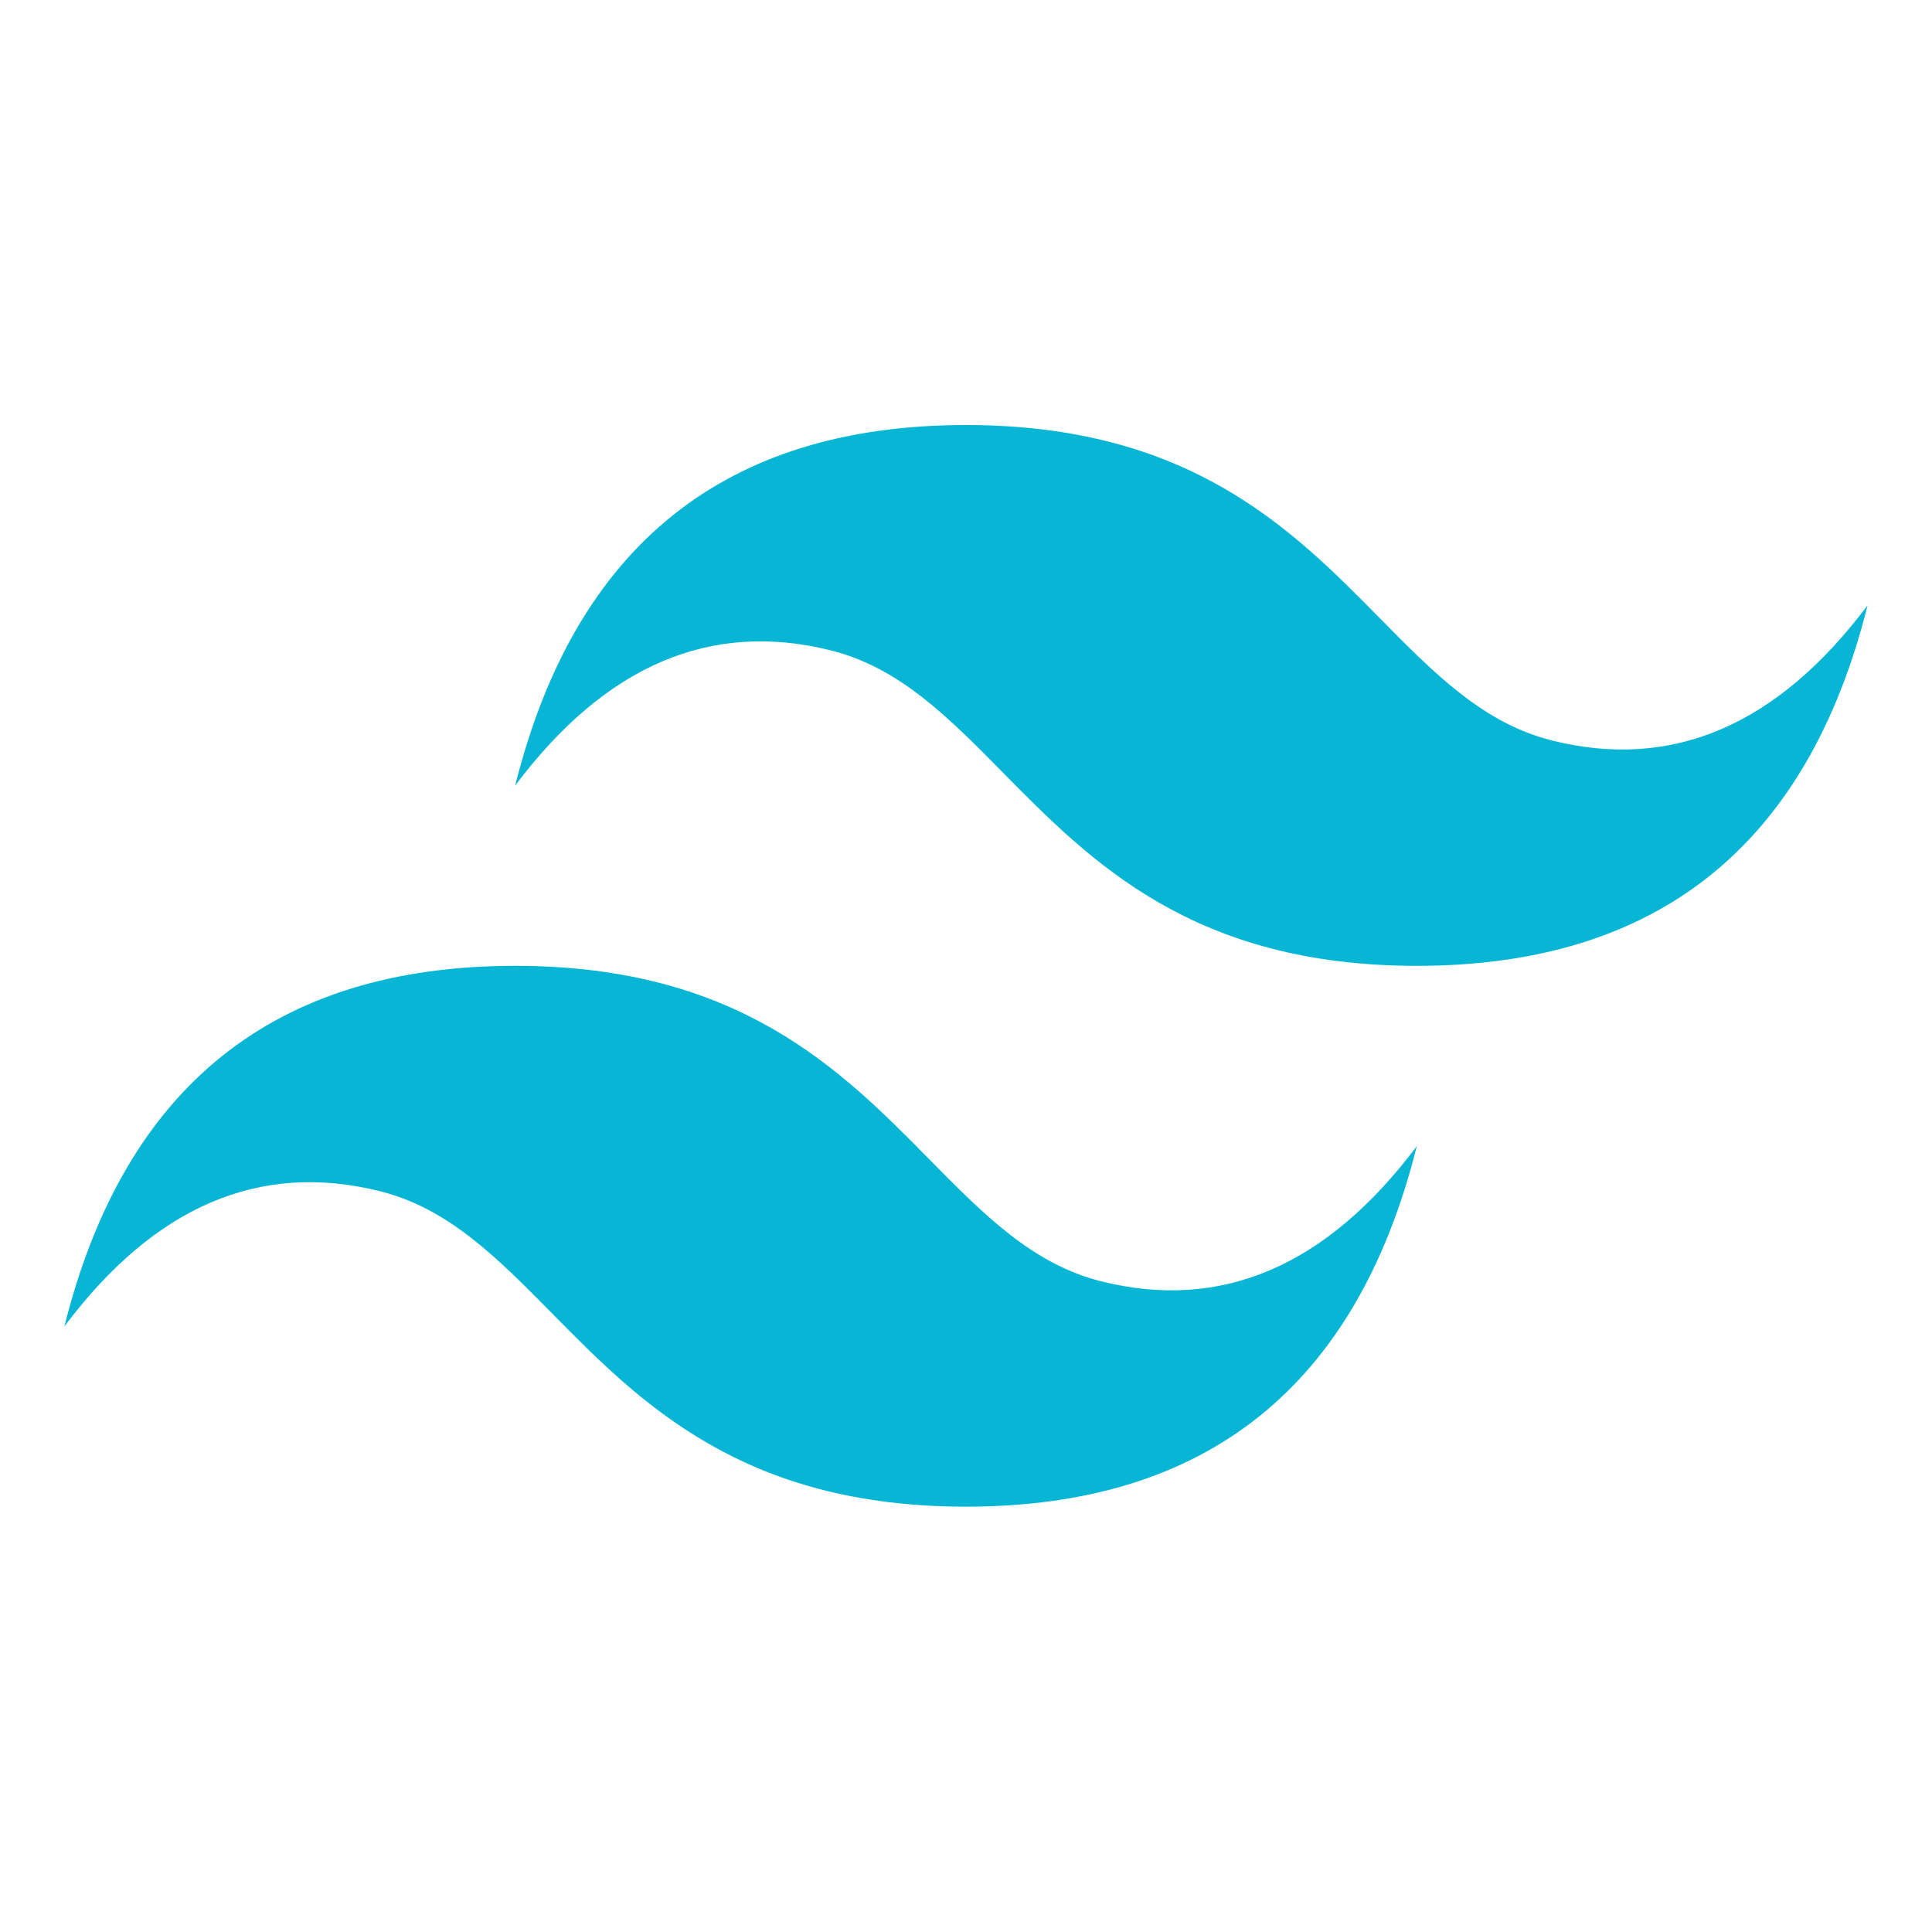
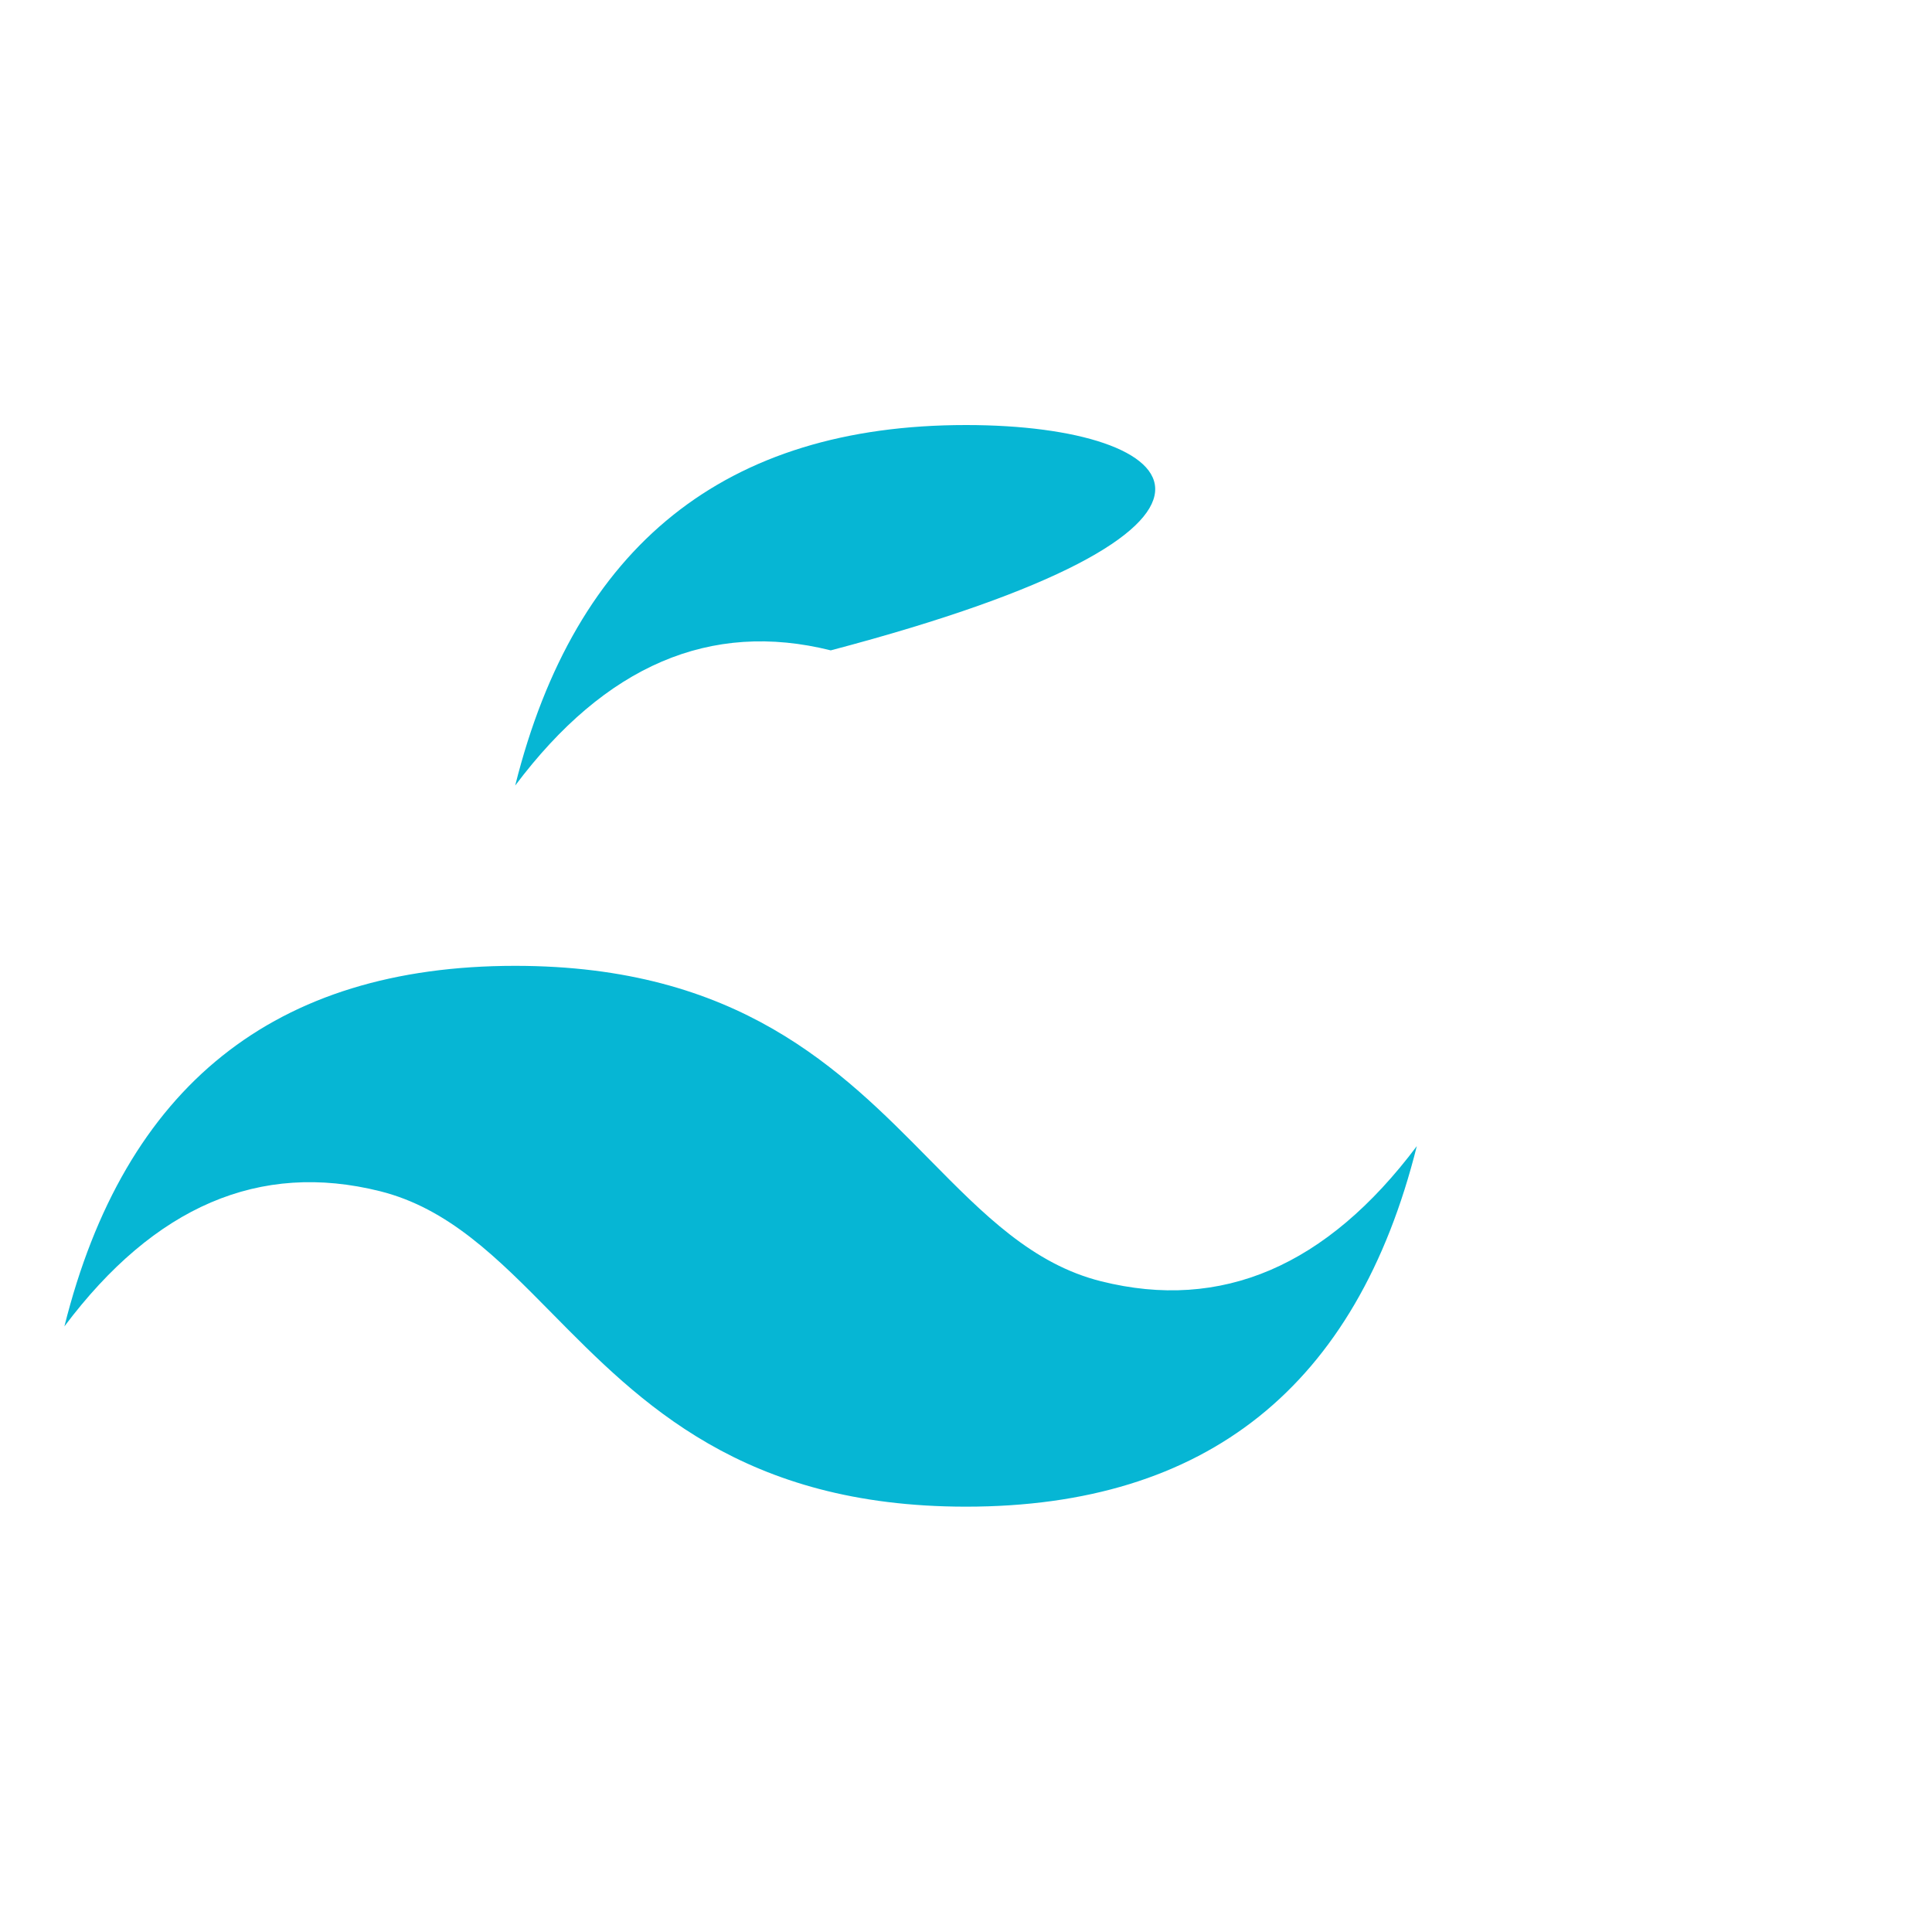
<svg xmlns="http://www.w3.org/2000/svg" width="300" height="300" fill="none">
-   <path d="M150 66c-37.334 0-60.667 18.662-70.002 55.982C94 103.32 110.334 96.325 129 100.989c10.651 2.661 18.263 10.388 26.691 18.938 13.725 13.928 29.61 30.048 64.312 30.048 37.331 0 60.667-18.662 69.998-55.985-13.998 18.661-30.332 25.661-49.001 20.997-10.647-2.661-18.259-10.389-26.687-18.939C200.587 82.12 184.698 66 150 66Zm-70.002 83.975c-37.33 0-60.667 18.662-69.998 55.986 13.998-18.662 30.332-25.661 49-20.993 10.648 2.664 18.26 10.388 26.688 18.935 13.725 13.928 29.614 30.051 64.312 30.051 37.335 0 60.667-18.661 70.002-55.985-14.002 18.662-30.336 25.661-49.001 20.993-10.651-2.657-18.263-10.388-26.691-18.935-13.725-13.928-29.61-30.052-64.312-30.052Z" fill="#06B6D4" />
+   <path d="M150 66c-37.334 0-60.667 18.662-70.002 55.982C94 103.32 110.334 96.325 129 100.989C200.587 82.12 184.698 66 150 66Zm-70.002 83.975c-37.33 0-60.667 18.662-69.998 55.986 13.998-18.662 30.332-25.661 49-20.993 10.648 2.664 18.26 10.388 26.688 18.935 13.725 13.928 29.614 30.051 64.312 30.051 37.335 0 60.667-18.661 70.002-55.985-14.002 18.662-30.336 25.661-49.001 20.993-10.651-2.657-18.263-10.388-26.691-18.935-13.725-13.928-29.61-30.052-64.312-30.052Z" fill="#06B6D4" />
</svg>